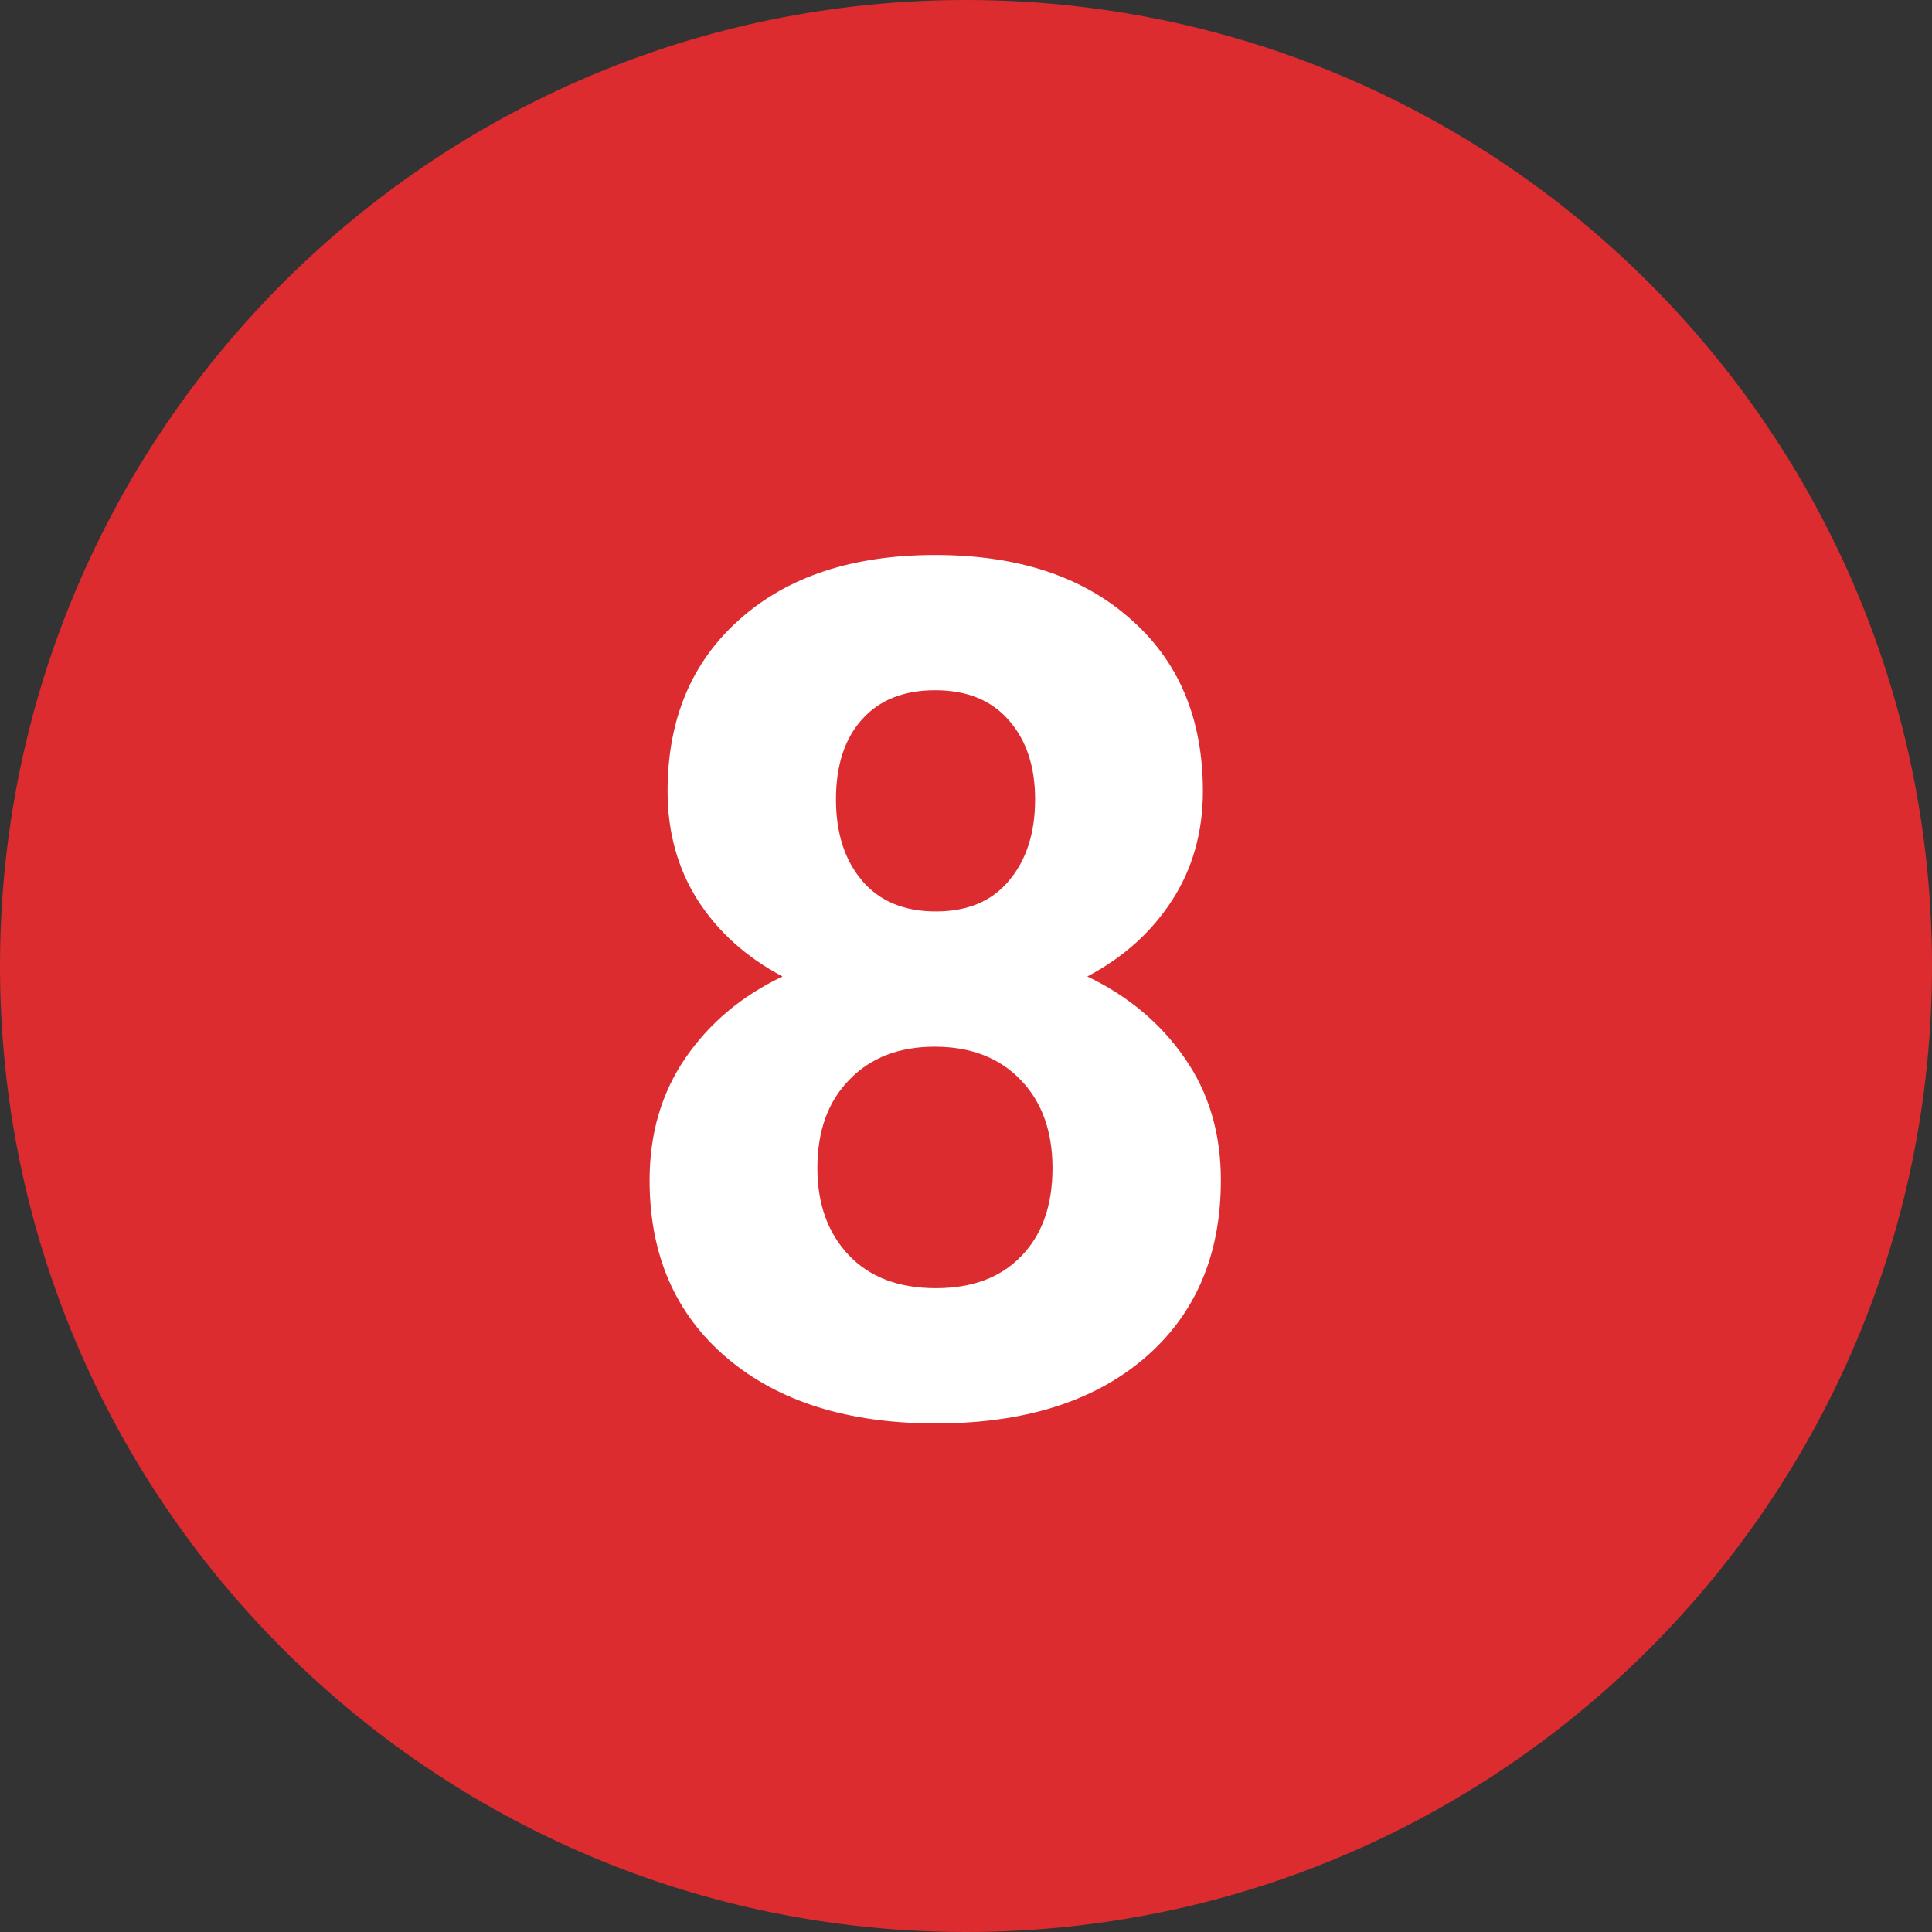
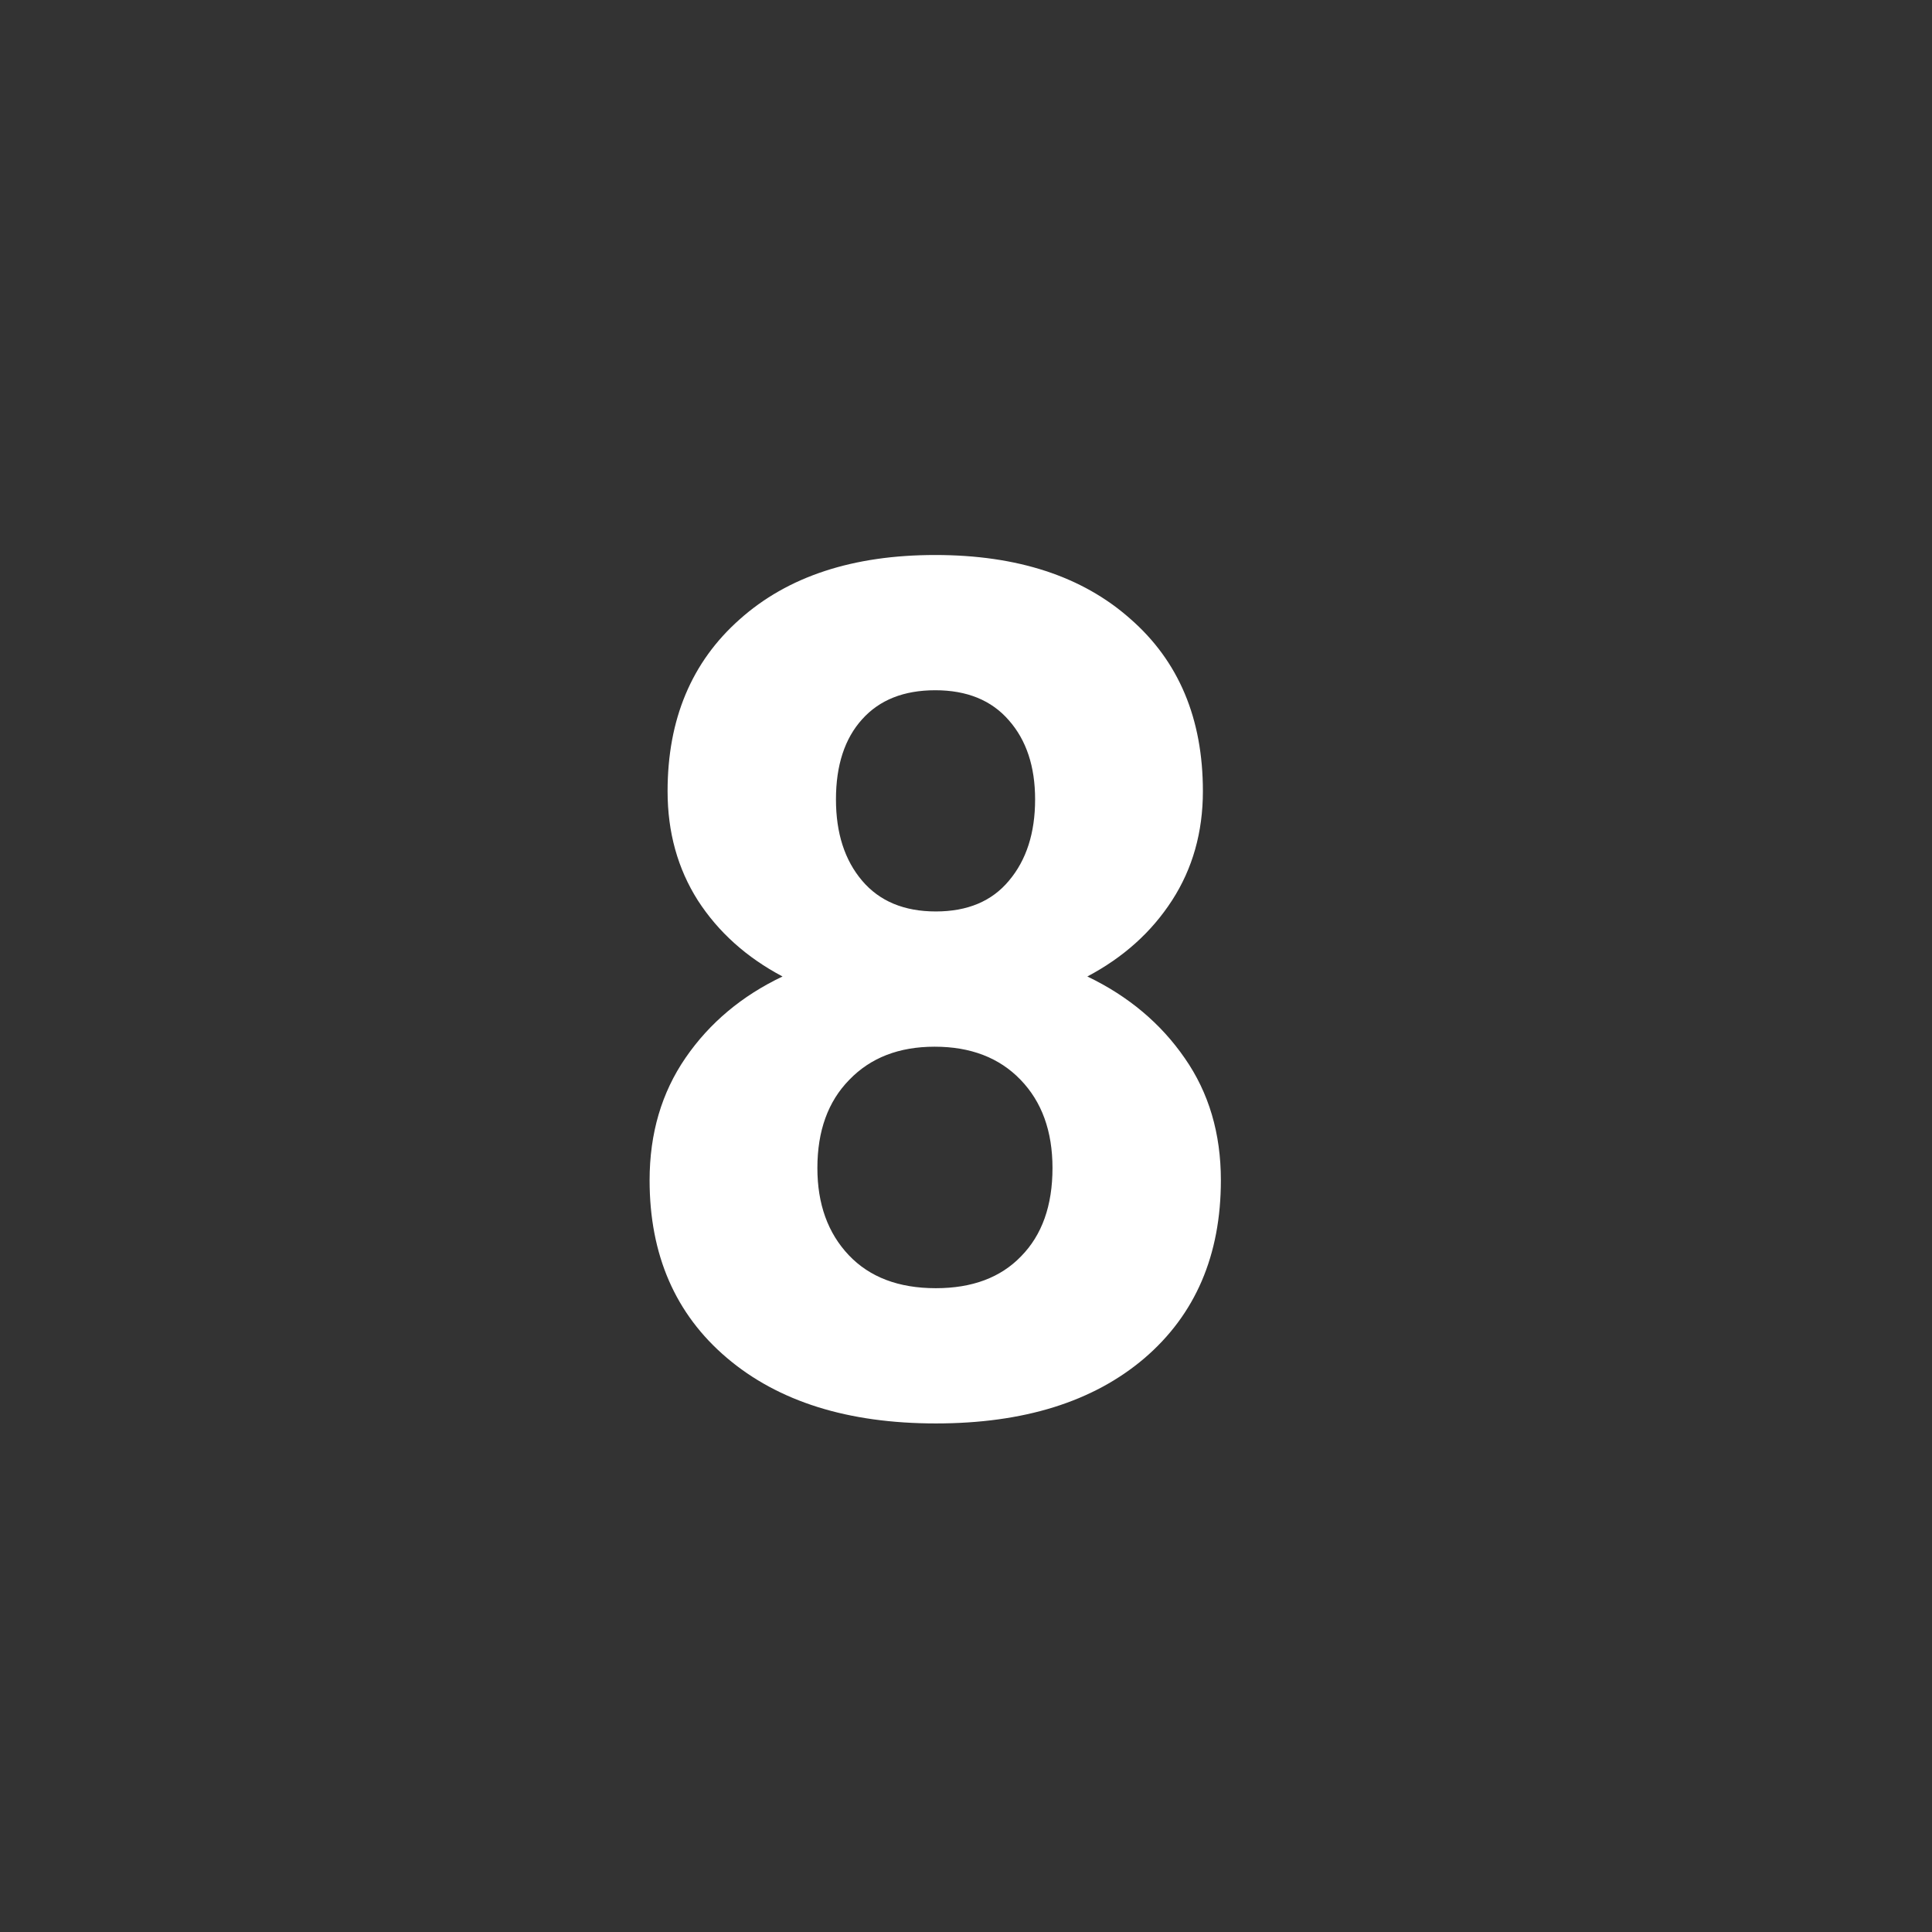
<svg xmlns="http://www.w3.org/2000/svg" width="26" height="26" viewBox="0 0 26 26" fill="none">
  <rect x="0" y="0" width="26" height="26" fill="#333333" stroke="none" />
-   <path d="M13 26C20.18 26 26 20.18 26 13C26 5.82 20.18 0 13 0C5.82 0 0 5.82 0 13C0 20.18 5.82 26 13 26Z" fill="#DC2C2F" />
  <path d="M16.188 10.648C16.188 11.2 16.049 11.69 15.773 12.117C15.497 12.544 15.117 12.885 14.633 13.141C15.185 13.406 15.622 13.773 15.945 14.242C16.268 14.706 16.43 15.253 16.43 15.883C16.43 16.893 16.086 17.693 15.398 18.281C14.711 18.865 13.776 19.156 12.594 19.156C11.412 19.156 10.474 18.862 9.781 18.273C9.089 17.685 8.742 16.888 8.742 15.883C8.742 15.253 8.904 14.703 9.227 14.234C9.549 13.766 9.984 13.401 10.531 13.141C10.047 12.885 9.667 12.544 9.391 12.117C9.12 11.69 8.984 11.2 8.984 10.648C8.984 9.68 9.307 8.909 9.953 8.336C10.599 7.758 11.477 7.469 12.586 7.469C13.69 7.469 14.565 7.755 15.211 8.328C15.862 8.896 16.188 9.669 16.188 10.648ZM14.164 15.719C14.164 15.224 14.021 14.828 13.734 14.531C13.448 14.234 13.062 14.086 12.578 14.086C12.099 14.086 11.716 14.234 11.43 14.531C11.143 14.823 11 15.219 11 15.719C11 16.203 11.141 16.594 11.422 16.891C11.703 17.188 12.094 17.336 12.594 17.336C13.083 17.336 13.466 17.193 13.742 16.906C14.023 16.62 14.164 16.224 14.164 15.719ZM13.93 10.758C13.93 10.315 13.812 9.961 13.578 9.695C13.344 9.424 13.013 9.289 12.586 9.289C12.164 9.289 11.836 9.419 11.602 9.68C11.367 9.94 11.25 10.3 11.25 10.758C11.25 11.211 11.367 11.575 11.602 11.852C11.836 12.128 12.167 12.266 12.594 12.266C13.021 12.266 13.349 12.128 13.578 11.852C13.812 11.575 13.93 11.211 13.93 10.758Z" fill="white" />
</svg>